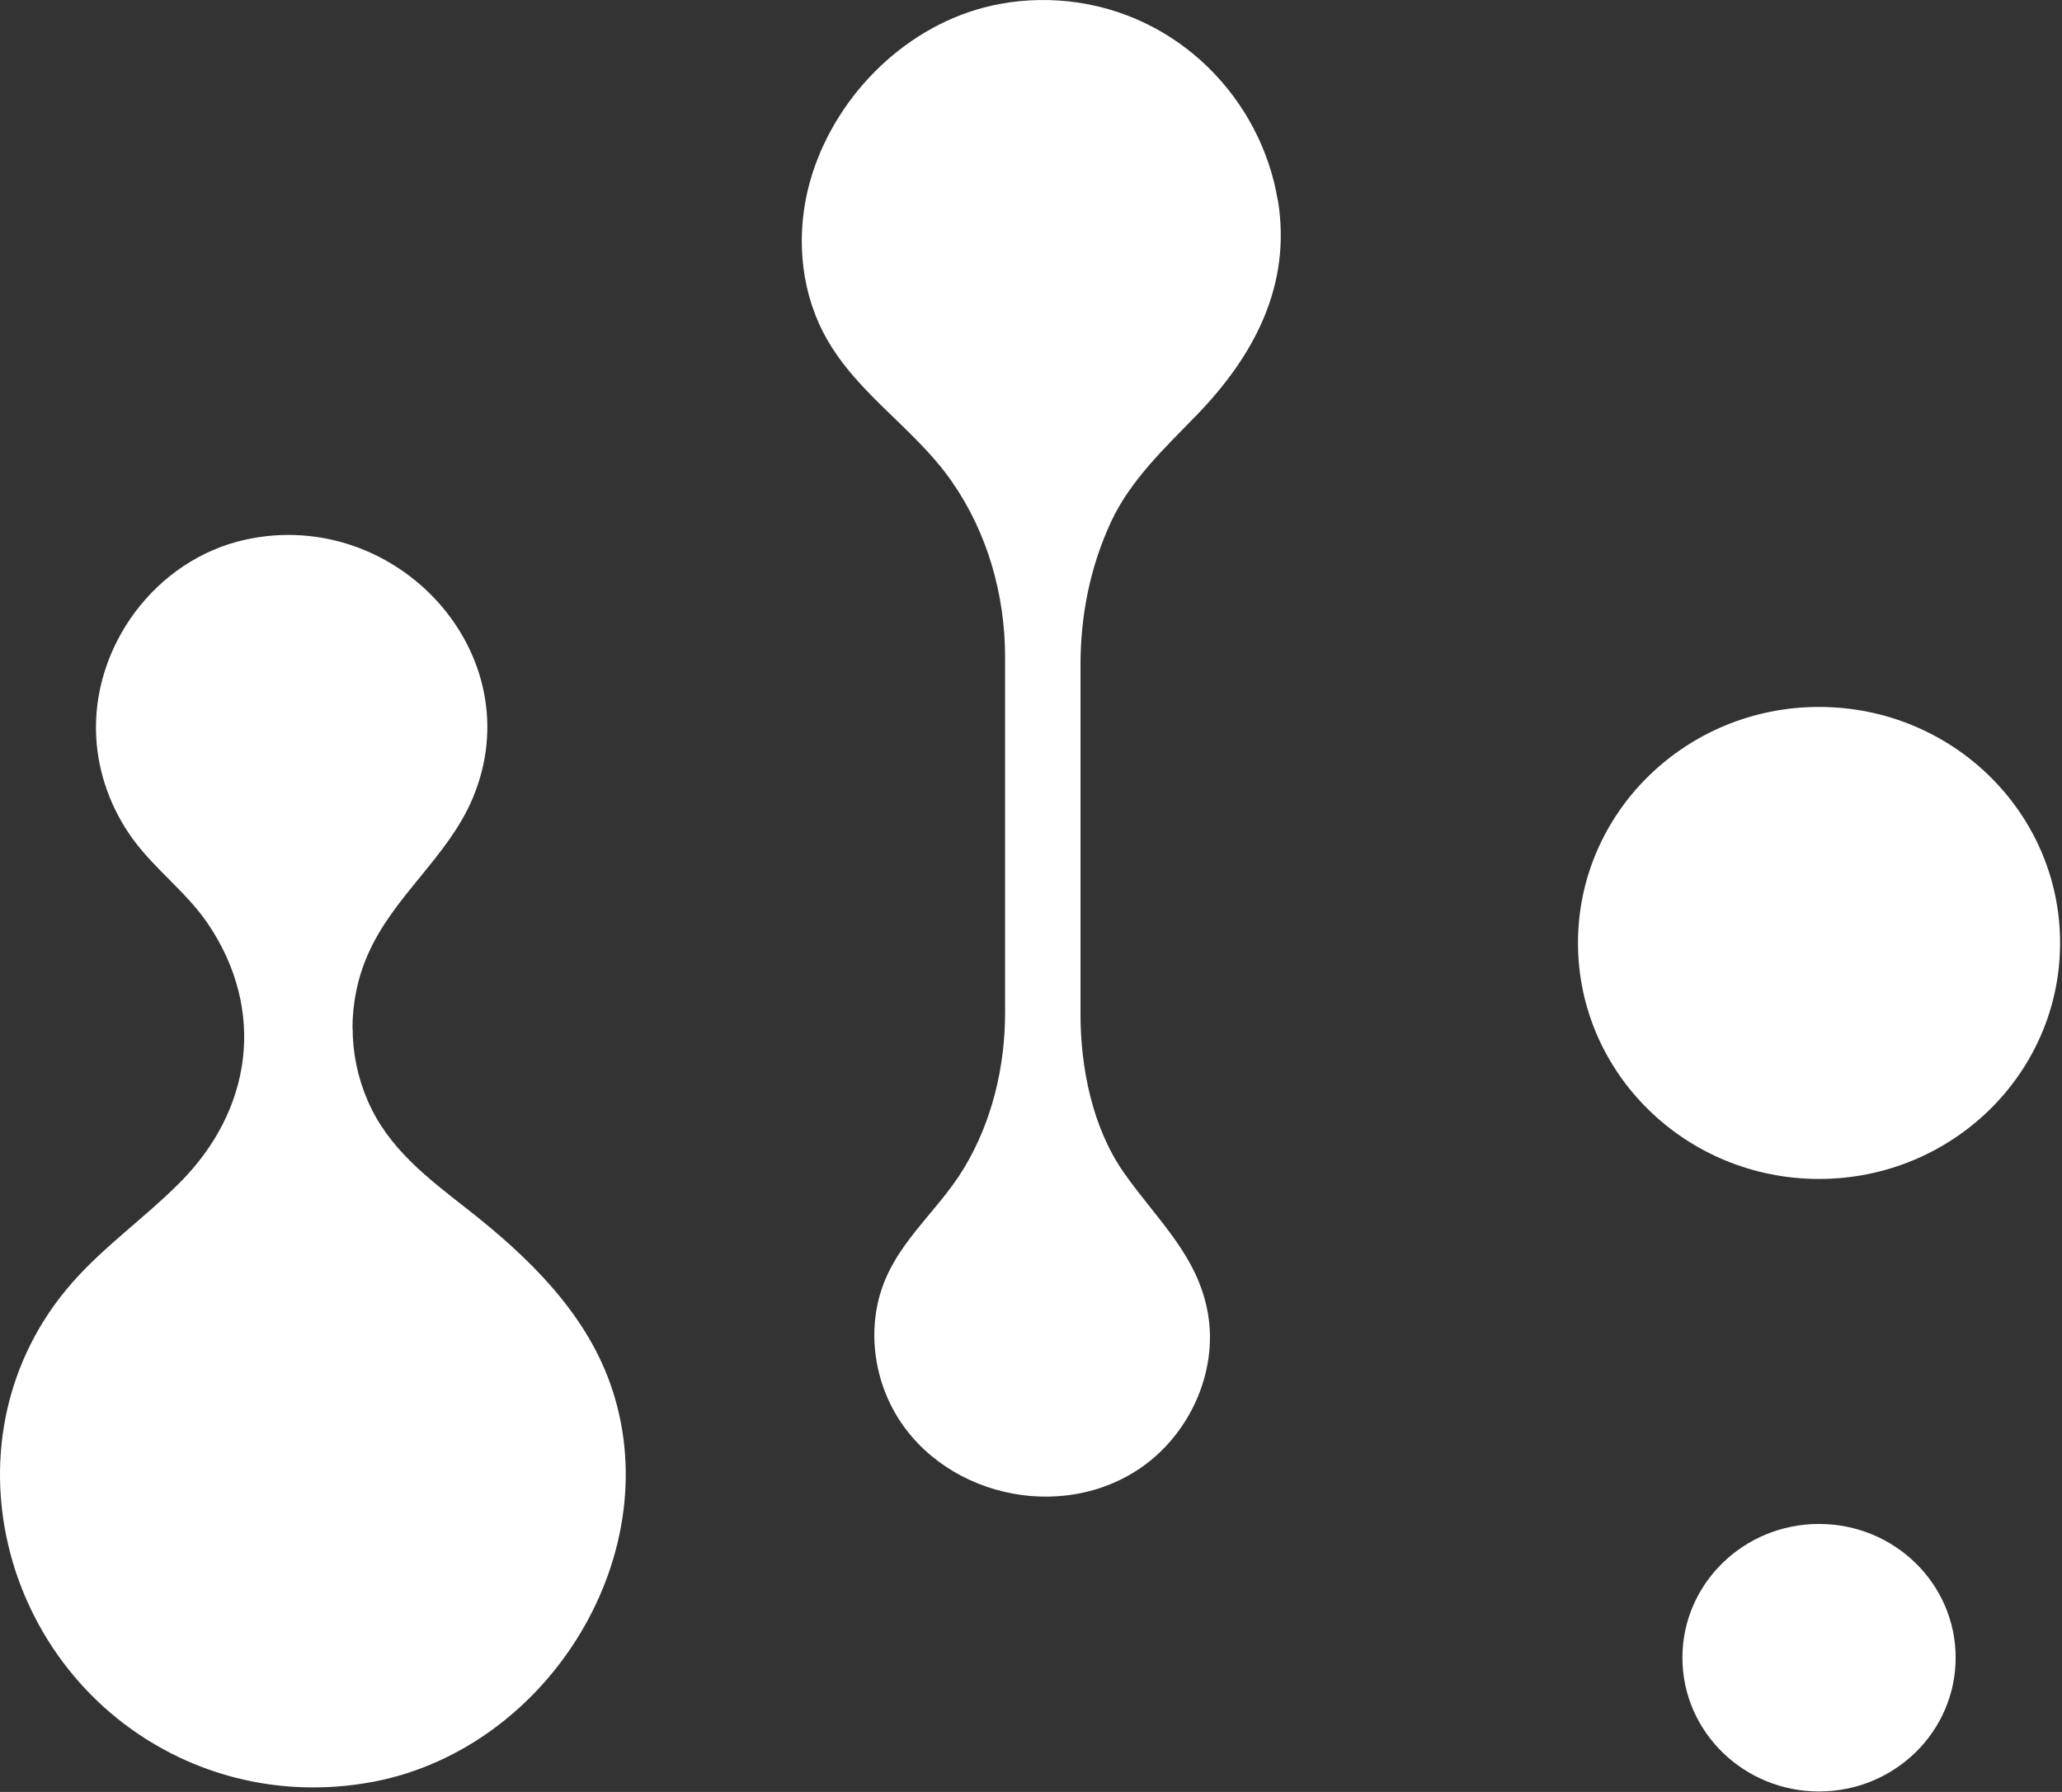
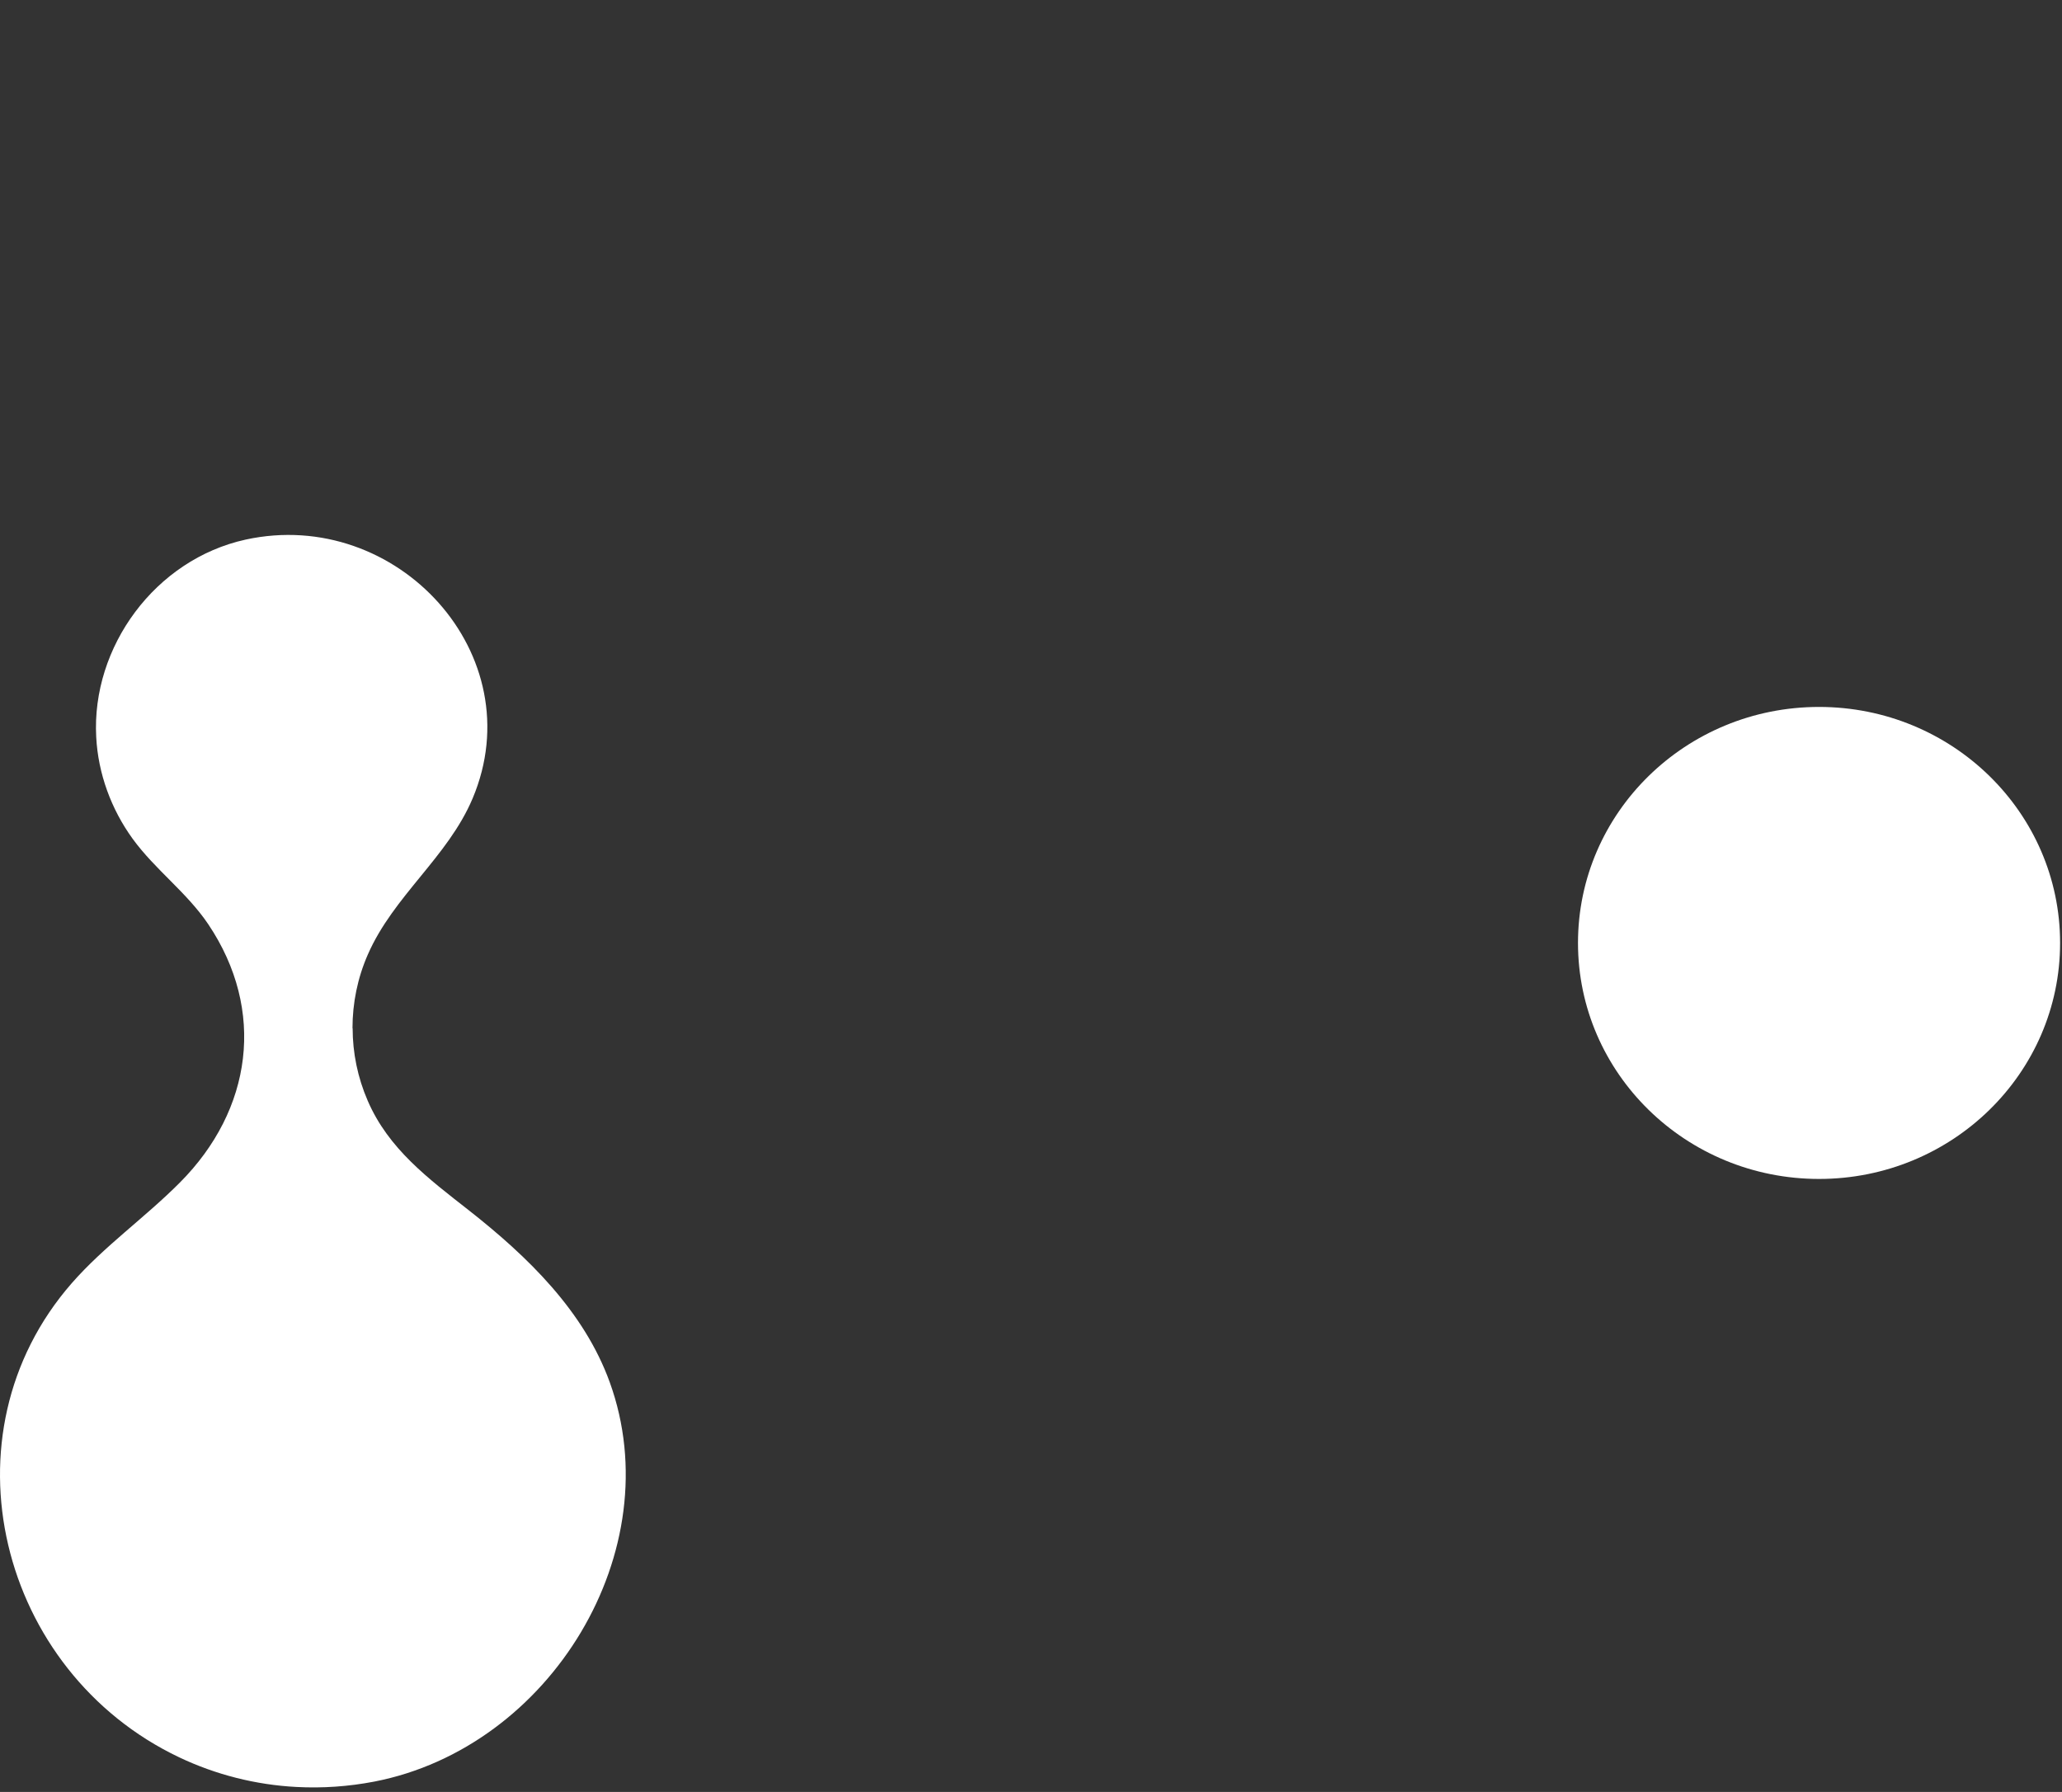
<svg xmlns="http://www.w3.org/2000/svg" width="558" height="485" viewBox="0 0 558 485" fill="none">
  <rect x="0" y="0" width="558" height="485" fill="#333333" stroke="none" />
-   <path d="M345.809 54.144C349.58 77.136 339.434 96.283 323.69 112.5C315.138 121.293 305.847 130.048 300.638 141.278C295.001 153.459 292.396 166.554 292.396 179.954V274.511C292.396 288.938 295.584 305.078 304.02 317.222C312.766 329.822 324.117 339.605 326.878 355.479C329.676 371.695 321.591 389.053 307.557 398.037C284.427 412.845 251.112 403.328 240.189 378.395C236.496 369.982 235.563 360.389 237.817 351.52C241.549 336.864 253.445 328.49 260.87 316.156C268.489 303.518 271.988 288.672 271.988 274.054V177.822C271.988 161.073 267.245 144.209 257.565 130.315C246.797 114.822 229.537 105.305 221.568 87.452C215.931 74.776 215.62 60.082 219.858 46.911C226.855 25.175 245.553 6.598 268.489 1.497C275.214 0.013 282.172 -0.368 289.014 0.355C319.142 3.553 341.3 27.078 345.77 54.182L345.809 54.144Z" fill="white" />
  <path d="M95.388 278.28C95.388 271.504 96.749 264.69 99.548 258.333C106.468 242.497 121.201 231.953 127.887 216.117C144.292 177.289 107.479 137.129 66.505 146.037C41.976 151.404 24.716 175.119 26.038 199.482C26.543 209.341 30.08 219.01 35.911 227.042C41.976 235.379 50.567 241.546 56.359 250.149C72.025 273.483 68.254 300.397 48.701 320.039C39.293 329.517 28.137 337.321 19.39 347.333C-16.413 388.33 -0.28 452.435 48.468 475.617C58.381 480.337 69.226 483.078 80.189 483.649C87.225 484.03 94.3 483.535 101.258 482.203C149.034 472.953 181.456 419.621 165.012 374.132C158.053 354.87 142.815 340.1 126.876 327.576C115.914 318.973 105.146 310.979 99.509 297.922C96.788 291.641 95.427 284.98 95.427 278.28H95.388Z" fill="white" />
-   <path d="M492.252 484.866C512.67 484.866 529.221 468.658 529.221 448.665C529.221 428.671 512.67 412.464 492.252 412.464C471.835 412.464 455.283 428.671 455.283 448.665C455.283 468.658 471.835 484.866 492.252 484.866Z" fill="white" />
  <path d="M492.253 319.088C528.279 319.088 557.484 290.489 557.484 255.212C557.484 219.934 528.279 191.336 492.253 191.336C456.227 191.336 427.023 219.934 427.023 255.212C427.023 290.489 456.227 319.088 492.253 319.088Z" fill="white" />
</svg>